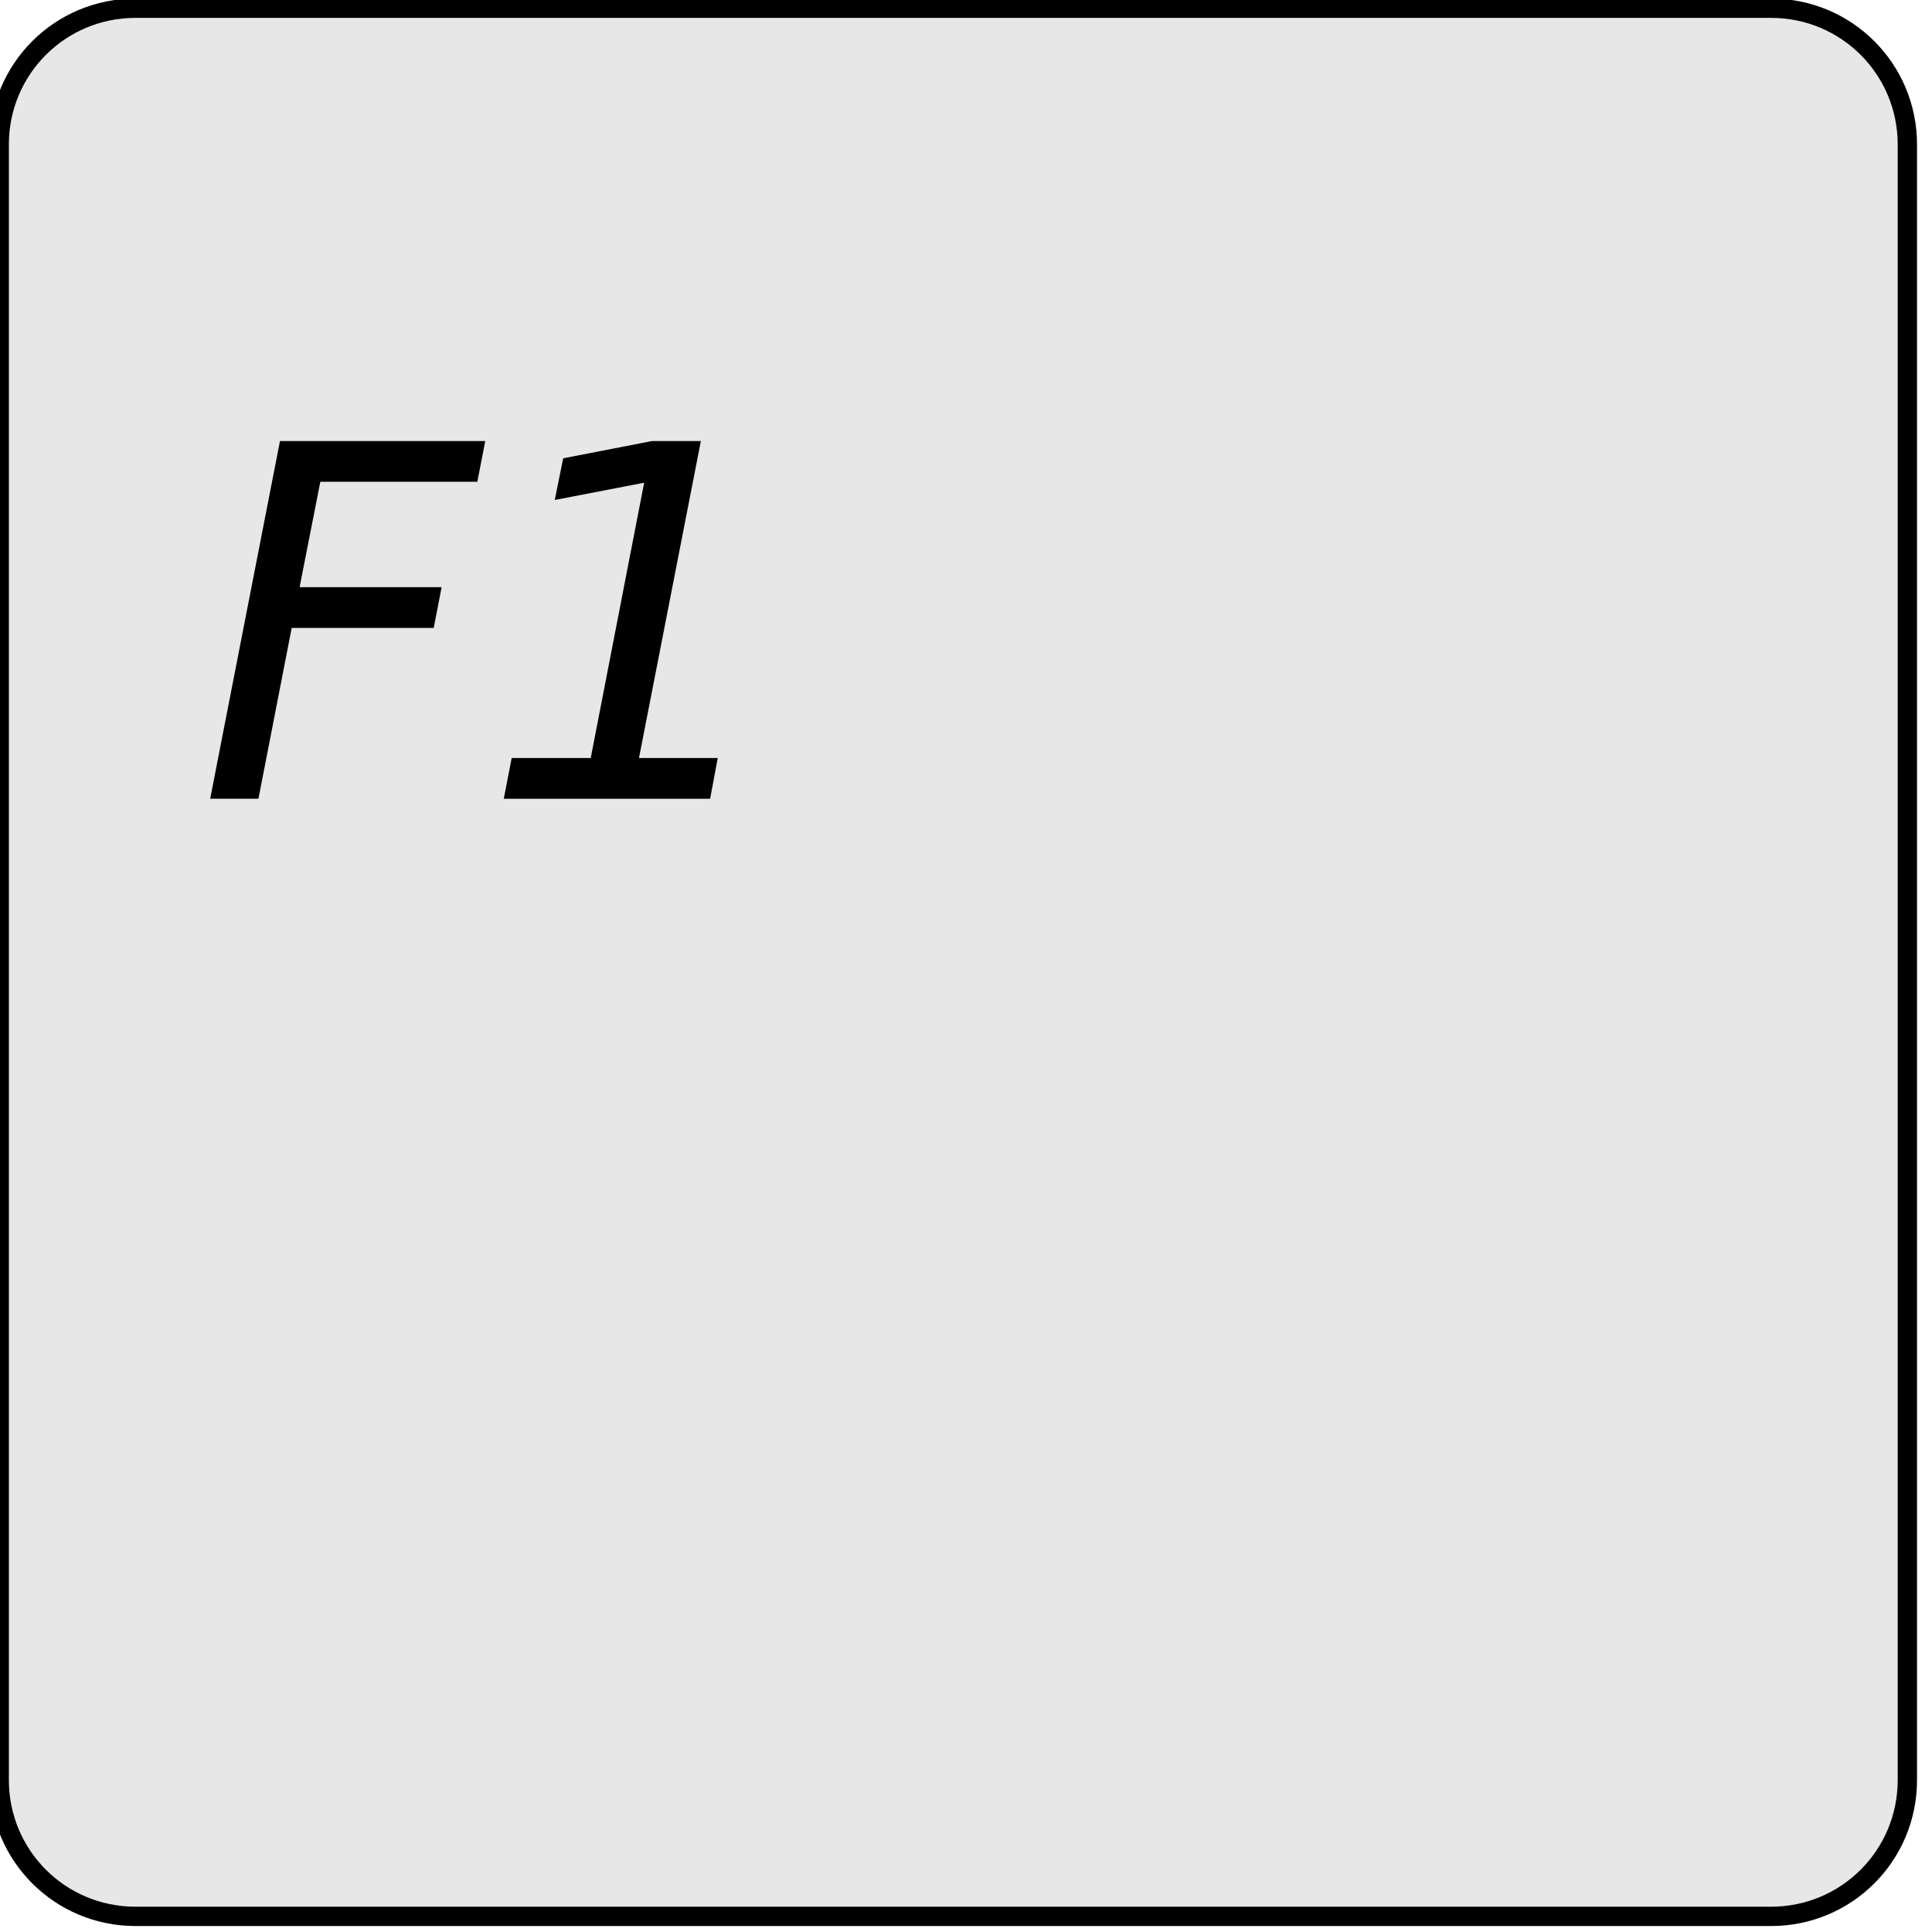
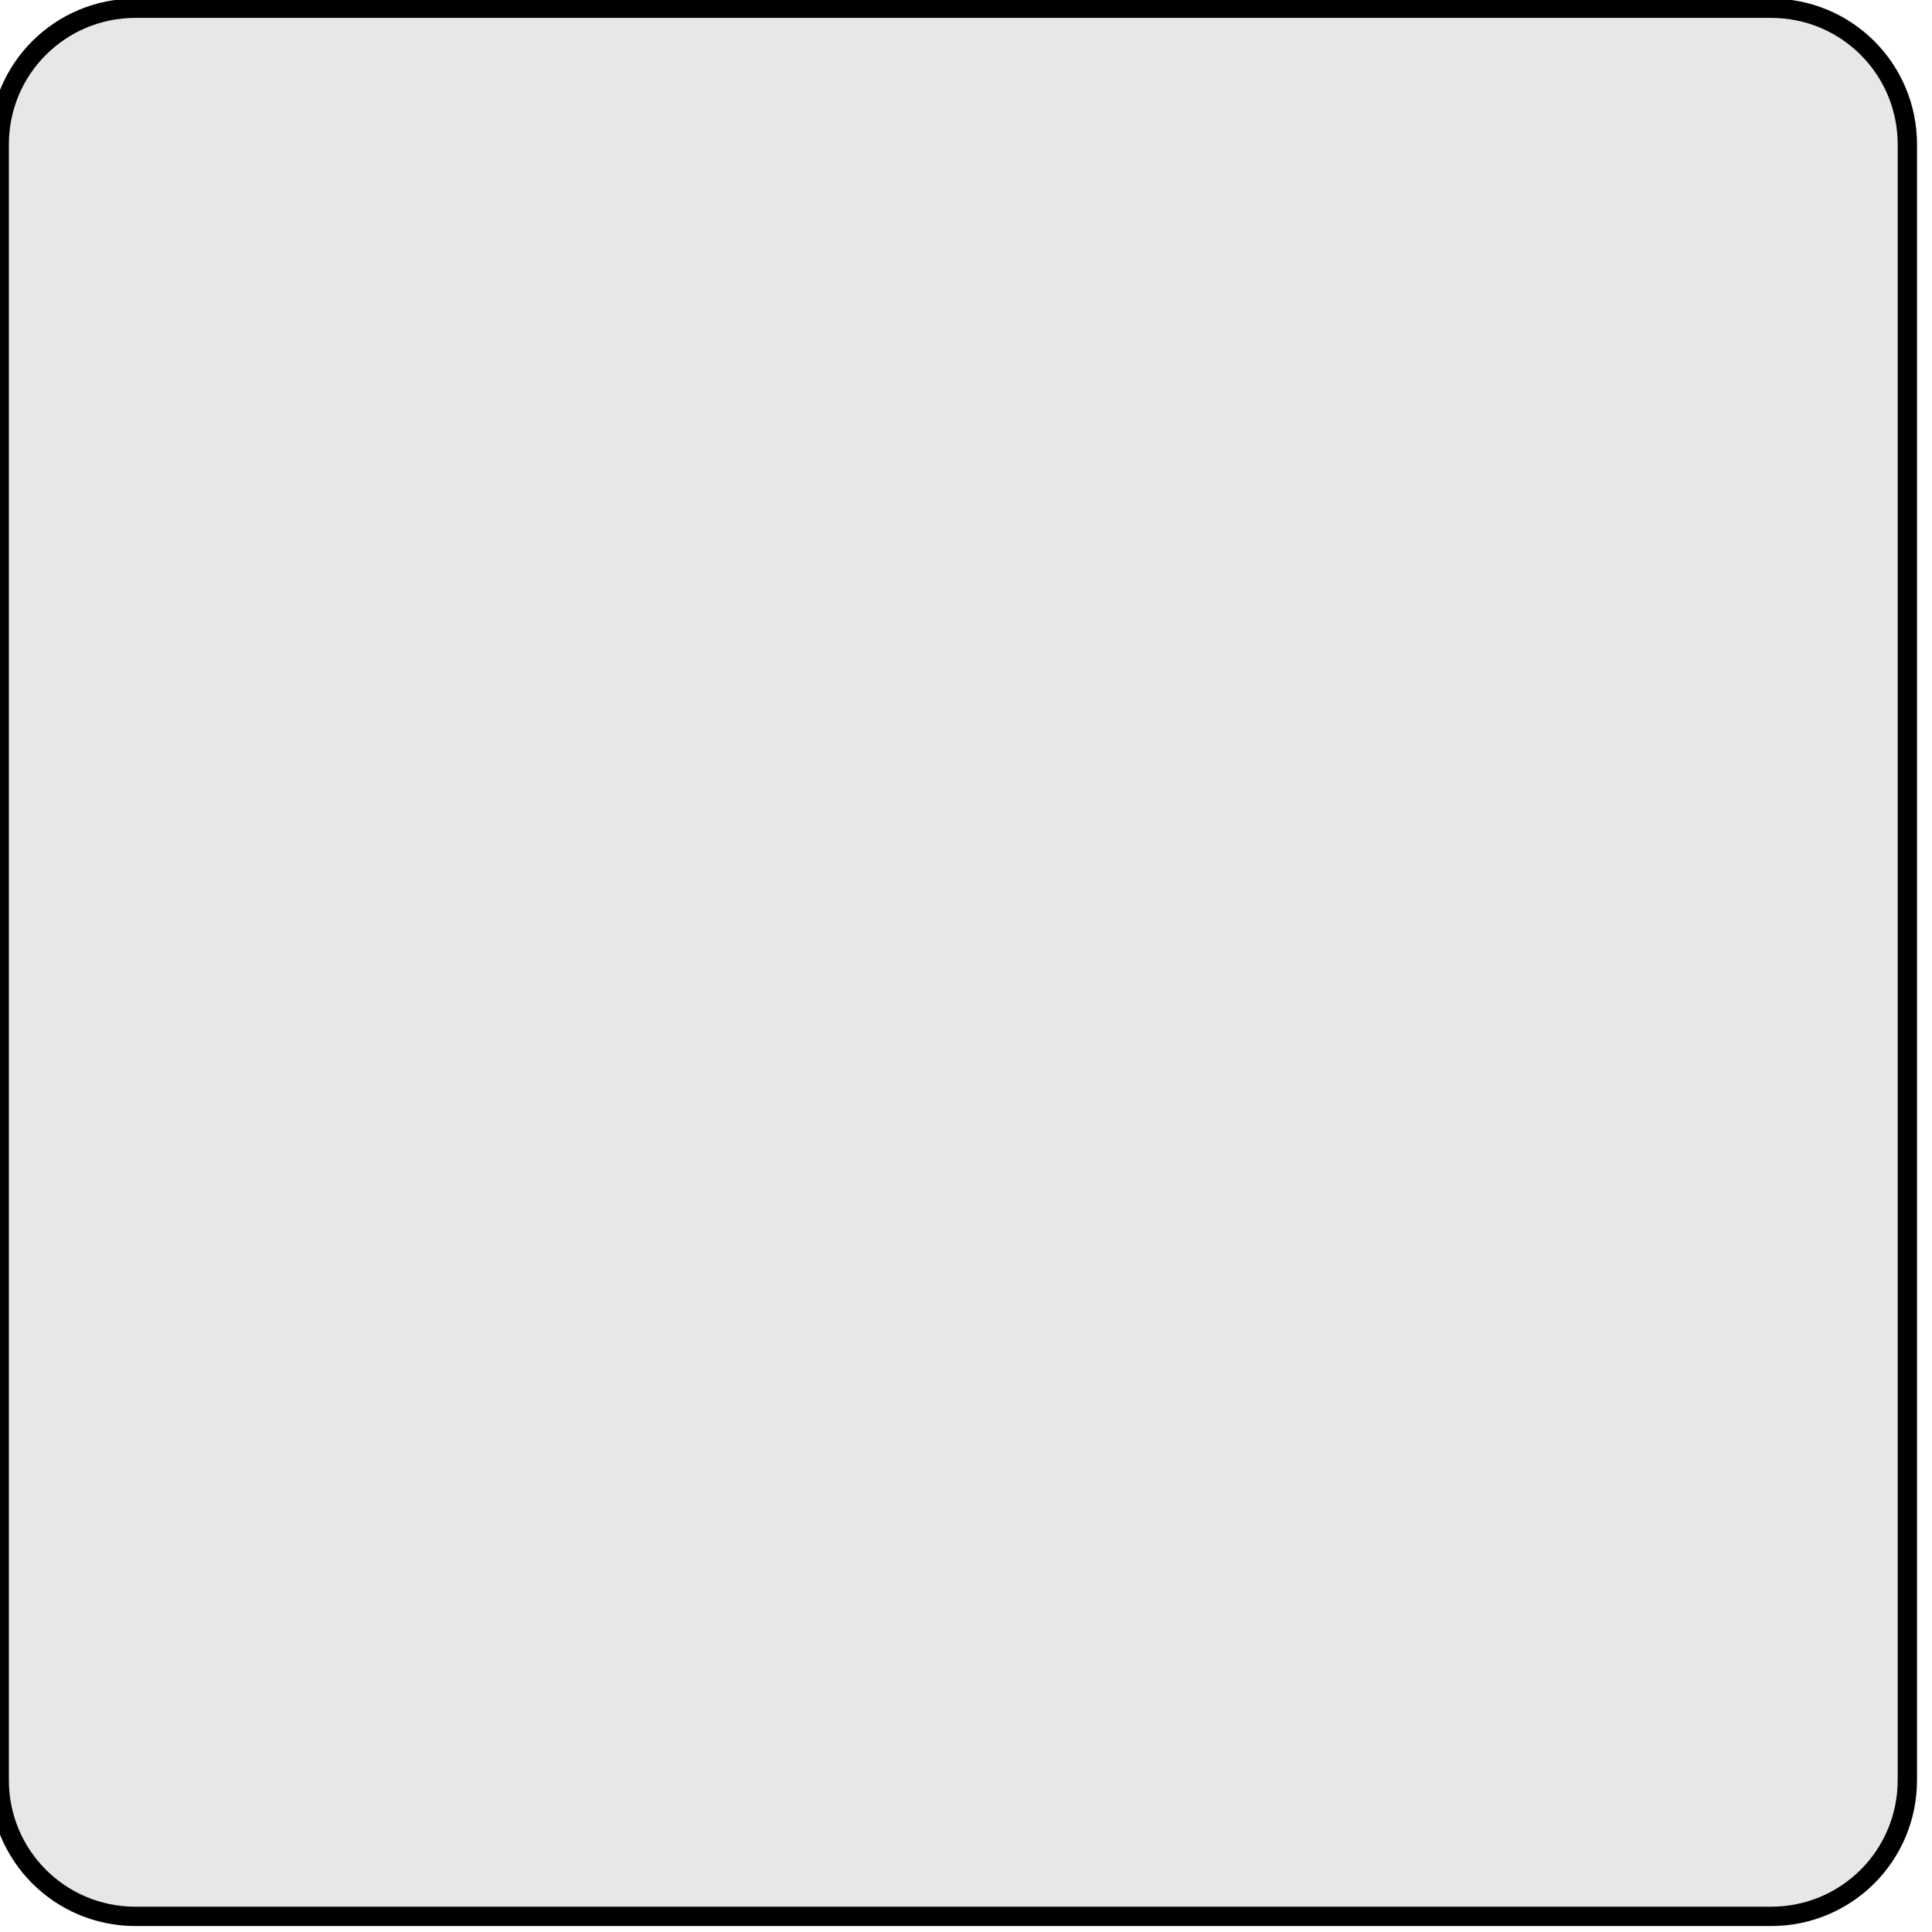
<svg xmlns="http://www.w3.org/2000/svg" xmlns:ns1="http://www.inkscape.org/namespaces/inkscape" xmlns:ns2="http://sodipodi.sourceforge.net/DTD/sodipodi-0.dtd" width="7.938mm" height="7.938mm" viewBox="0 0 7.938 7.938" version="1.1" id="svg4521" ns1:version="1.2.1 (9c6d41e410, 2022-07-14)" ns2:docname="key_f1.svg">
  <ns2:namedview id="namedview4523" pagecolor="#ffffff" bordercolor="#cccccc" borderopacity="1" ns1:showpageshadow="0" ns1:pageopacity="1" ns1:pagecheckerboard="0" ns1:deskcolor="#d1d1d1" ns1:document-units="mm" showgrid="false" ns1:zoom="4.7572176" ns1:cx="89.232832" ns1:cy="62.851865" ns1:window-width="1920" ns1:window-height="1137" ns1:window-x="1912" ns1:window-y="-8" ns1:window-maximized="1" ns1:current-layer="layer1" />
  <defs id="defs4518" />
  <g ns1:label="Ebene 1" ns1:groupmode="layer" id="layer1" transform="translate(-58.499,-35.087)">
    <g id="g4503" transform="matrix(0.112,0,0,0.112,39.712,32.559)">
      <path id="rect607" style="fill:#e7e7e7;fill-opacity:1;fill-rule:evenodd;stroke:#000000;stroke-width:0.709;stroke-linejoin:round" d="m 172.712,22.873 h 60 c 2.77,0 5,2.23 5,5 v 60 c 0,2.77 -2.23,5 -5,5 h -60 c -2.77,0 -5,-2.23 -5,-5 v -60 c 0,-2.77 2.23,-5 5,-5 z" ns1:connector-curvature="0" />
-       <path id="text1322" style="fill:#000000" d="m 178.012,38.751 h 7.53 l -0.29,1.494 h -5.76 l -0.76,3.867 h 5.21 l -0.29,1.494 h -5.21 l -1.22,6.267 h -1.77 l 2.56,-13.122 m 8.5,11.628 h 2.9 l 1.96,-10.099 -3.28,0.633 0.31,-1.529 3.26,-0.633 h 1.79 l -2.27,11.628 h 2.89 l -0.28,1.494 h -7.57 l 0.29,-1.494" ns1:connector-curvature="0" />
    </g>
  </g>
</svg>